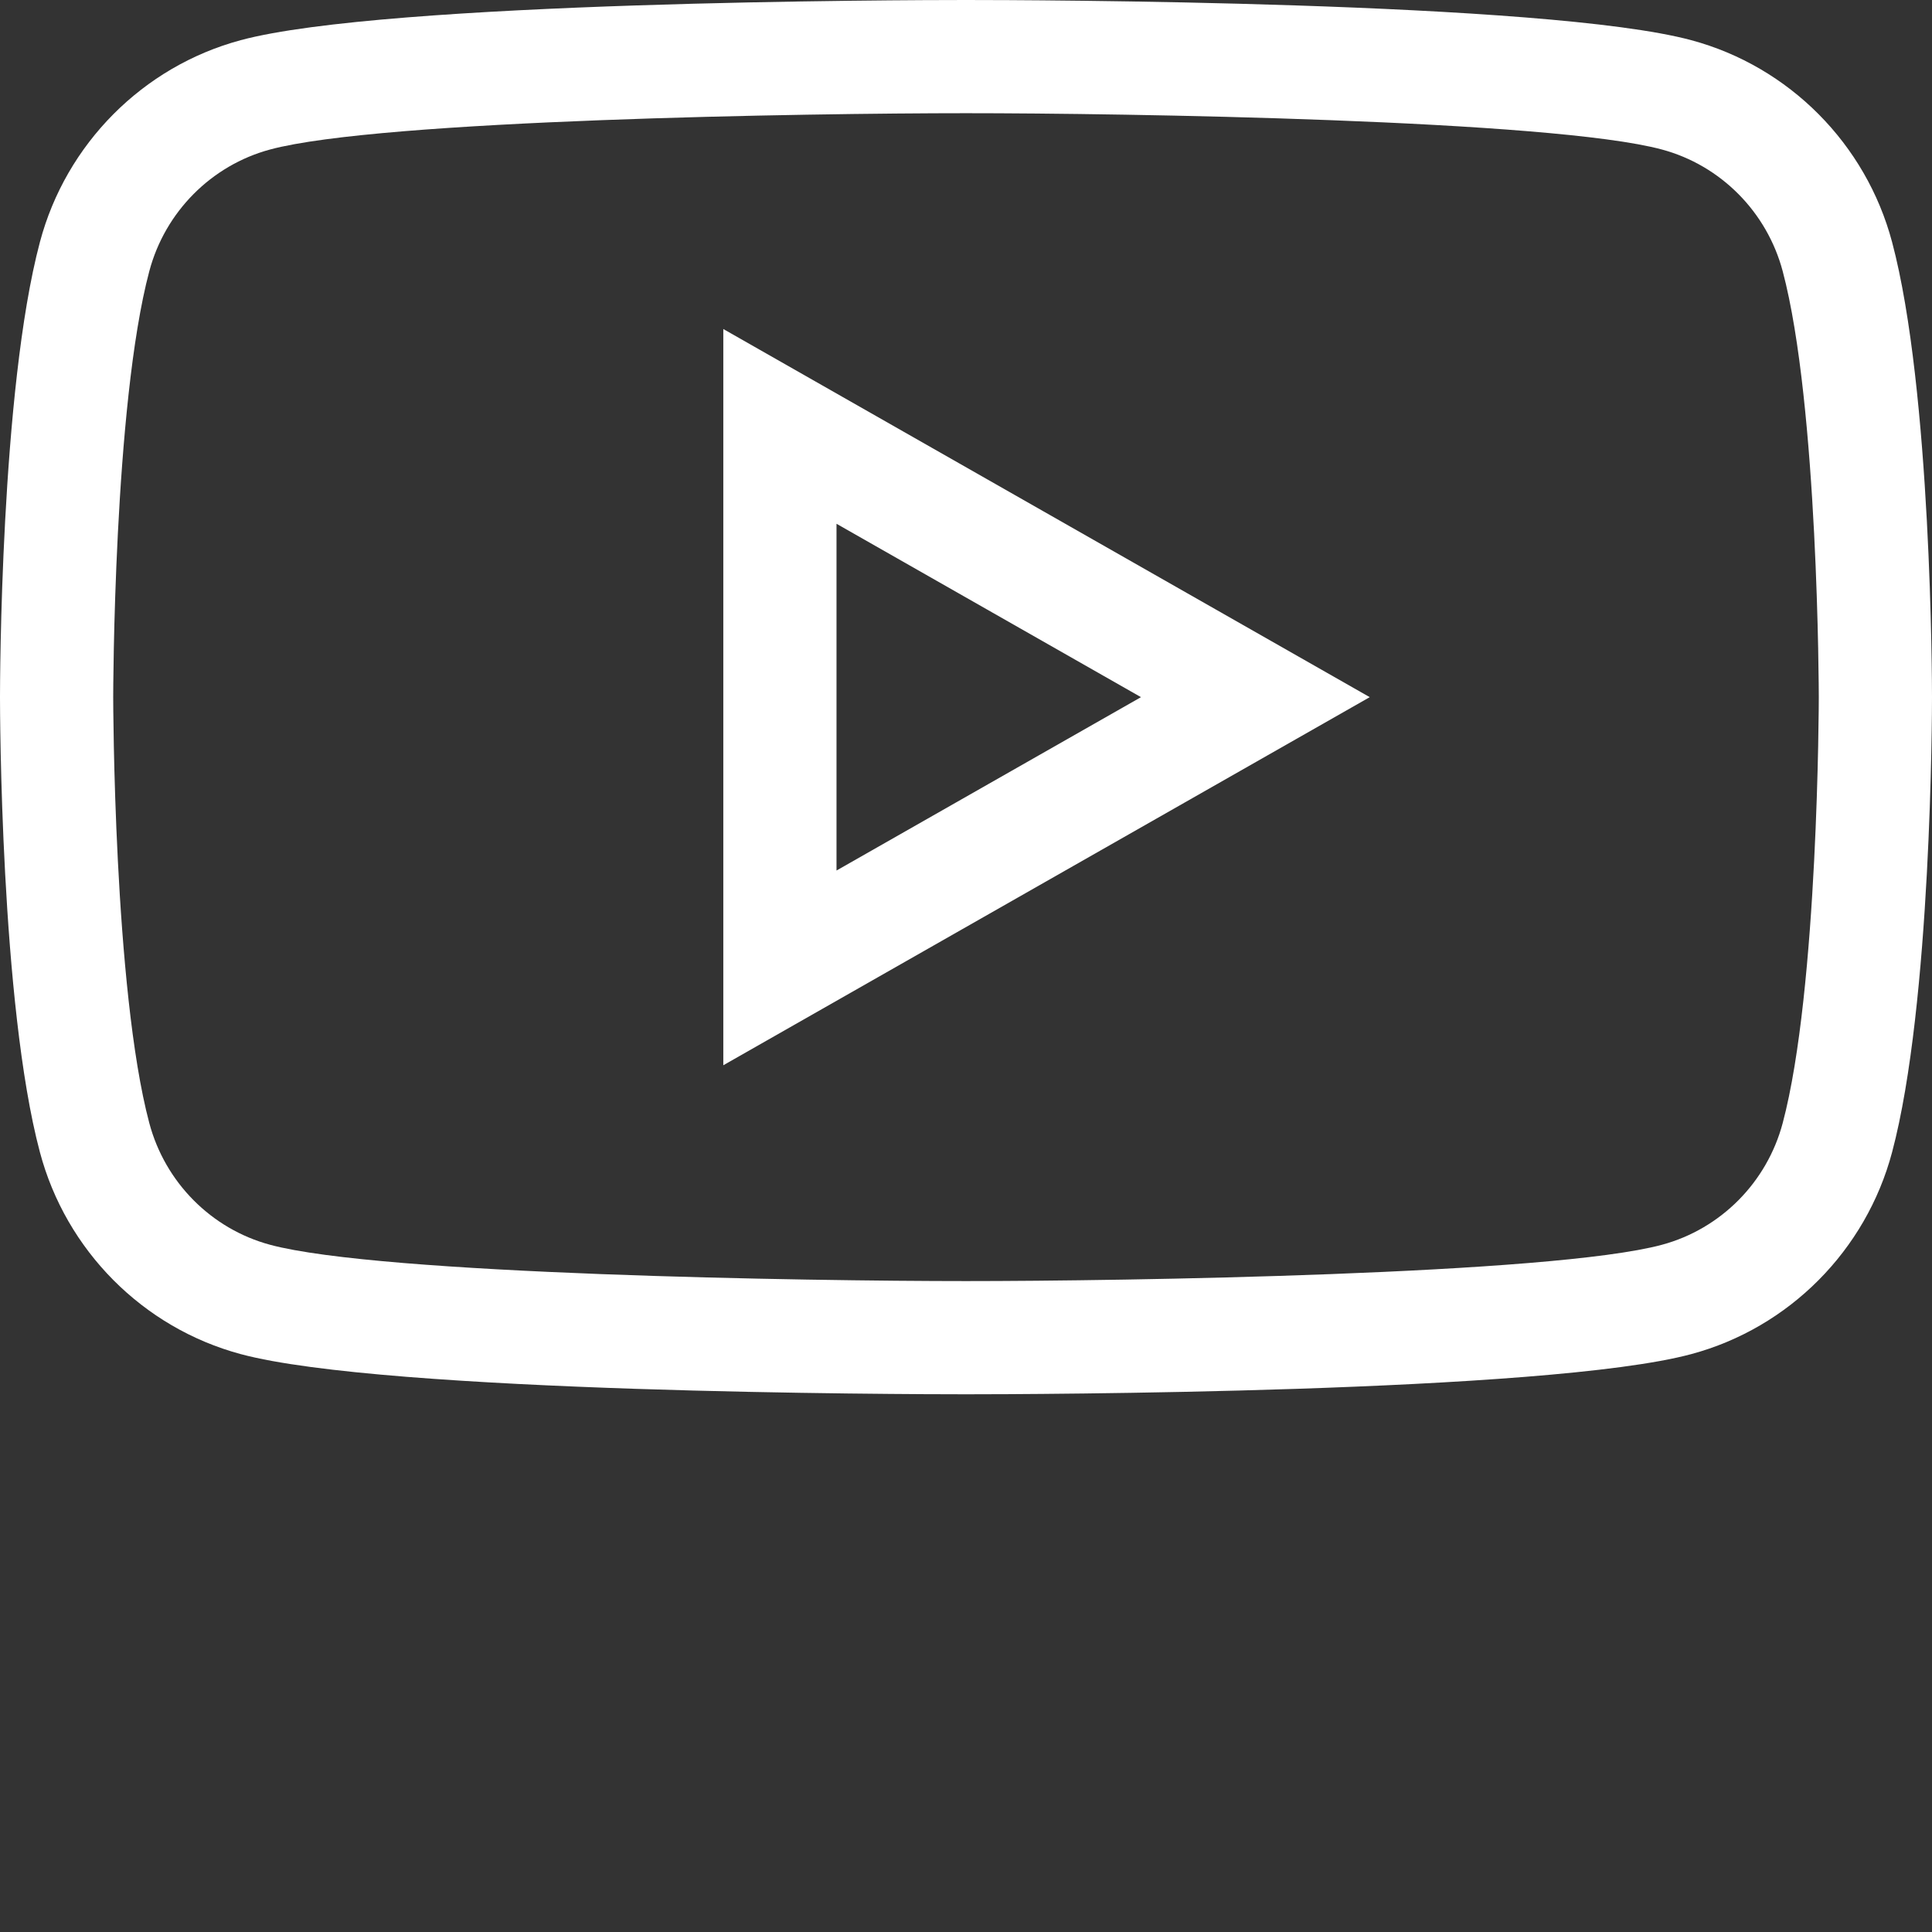
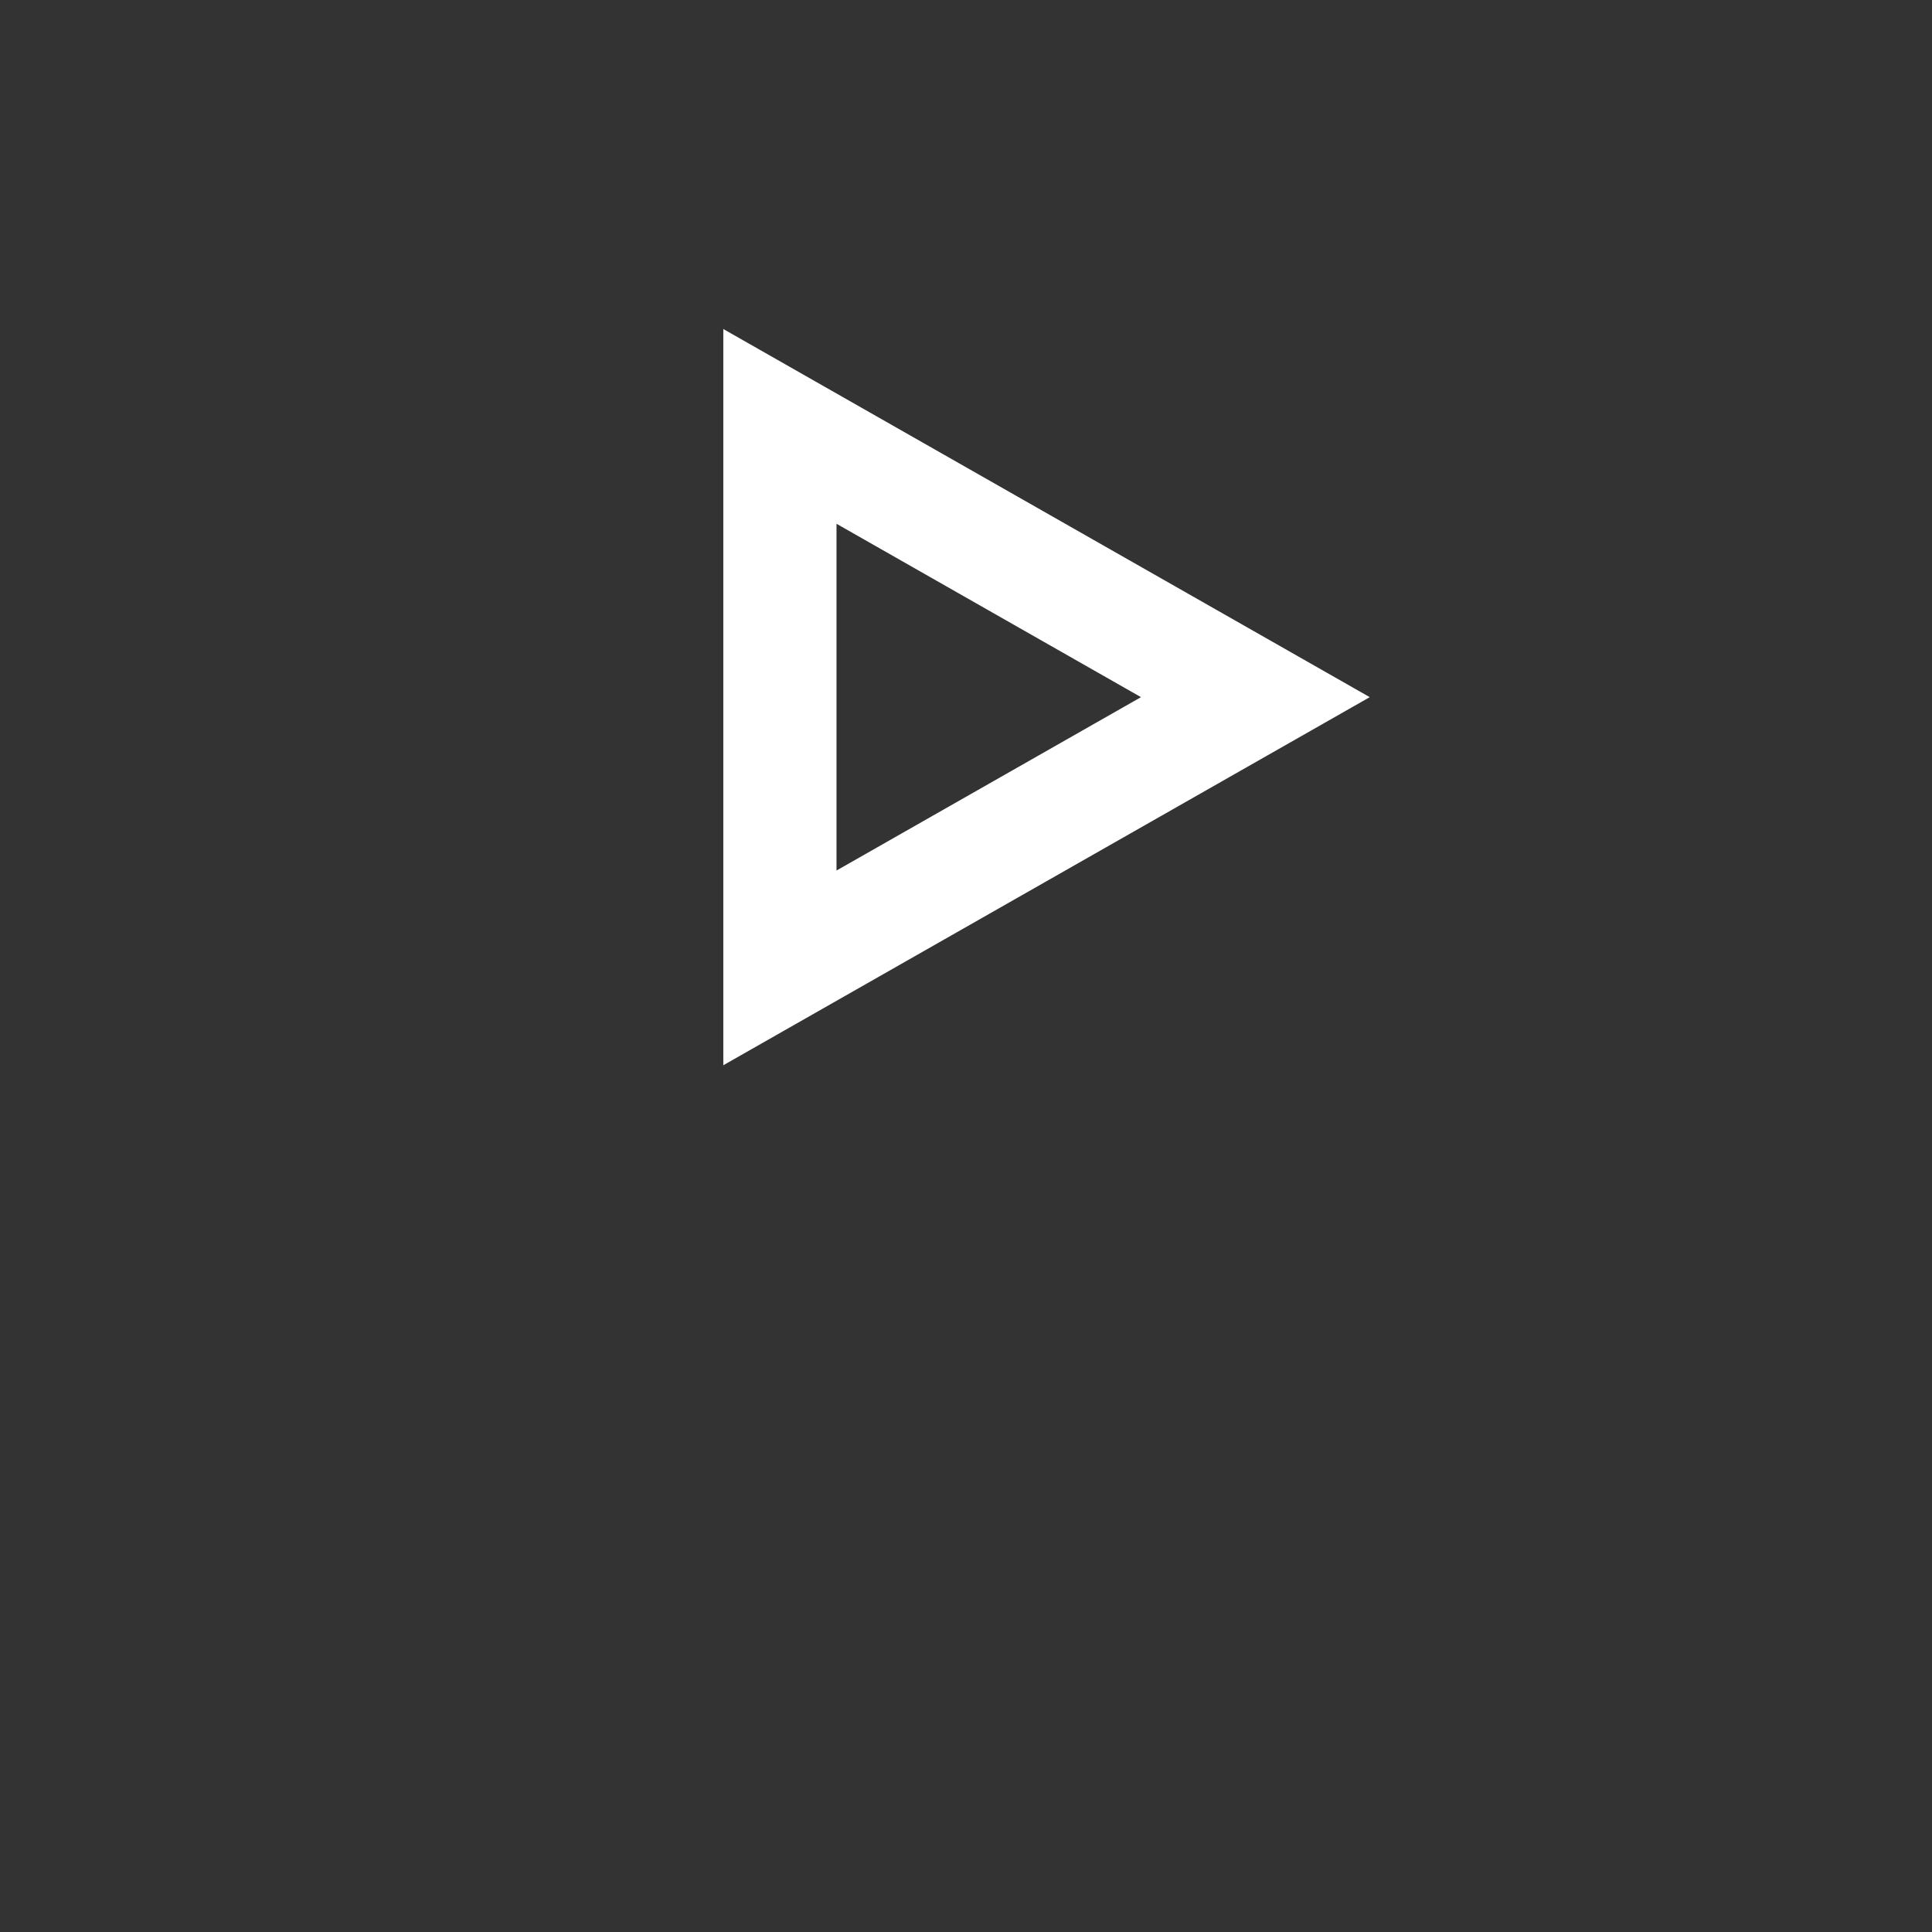
<svg xmlns="http://www.w3.org/2000/svg" version="1.1" width="512" height="512" x="0" y="0" viewBox="0 0 512 512" style="enable-background:new 0 0 512 512" xml:space="preserve" class="">
  <rect x="0" y="0" width="512" height="512" fill="#333333" stroke="none" />
  <g>
-     <path d="m501.426 64.164c-6.918-26.043-27.309-46.547-53.207-53.512-38.398-10.352-176.586-10.652-192.219-10.652s-153.82.301-192.211 10.648c-25.906 6.969-46.297 27.473-53.211 53.504-10.457 39.27-10.578 117.297-10.578 120.598s.121 81.328 10.574 120.586c6.918 26.043 27.309 46.547 53.207 53.512 38.398 10.352 176.586 10.652 192.219 10.652s153.82-.301 192.211-10.648c25.906-6.969 46.297-27.473 53.211-53.504 10.457-39.27 10.578-117.297 10.578-120.598s-.121-81.328-10.574-120.586zm-28.996 233.473c-4.168 15.699-16.438 28.055-32.02 32.246-29.254 7.887-143.035 9.617-184.41 9.617-41.371 0-155.152-1.73-184.418-9.621-15.574-4.188-27.84-16.543-32.016-32.254-9.449-35.477-9.566-112.105-9.566-112.875s.109-77.363 9.57-112.887c4.168-15.699 16.438-28.055 32.02-32.246 29.254-7.887 143.039-9.617 184.41-9.617s155.156 1.73 184.418 9.621c15.574 4.188 27.844 16.543 32.016 32.254 9.449 35.477 9.566 112.105 9.566 112.875s-.109 77.363-9.57 112.887zm0 0" fill="#ffffff" data-original="#000000" class="" />
    <path d="m191.684 282.305 171.312-97.551-171.312-97.559zm30-143.5 80.688 45.949-80.688 45.945zm0 0" fill="#ffffff" data-original="#000000" class="" />
  </g>
</svg>